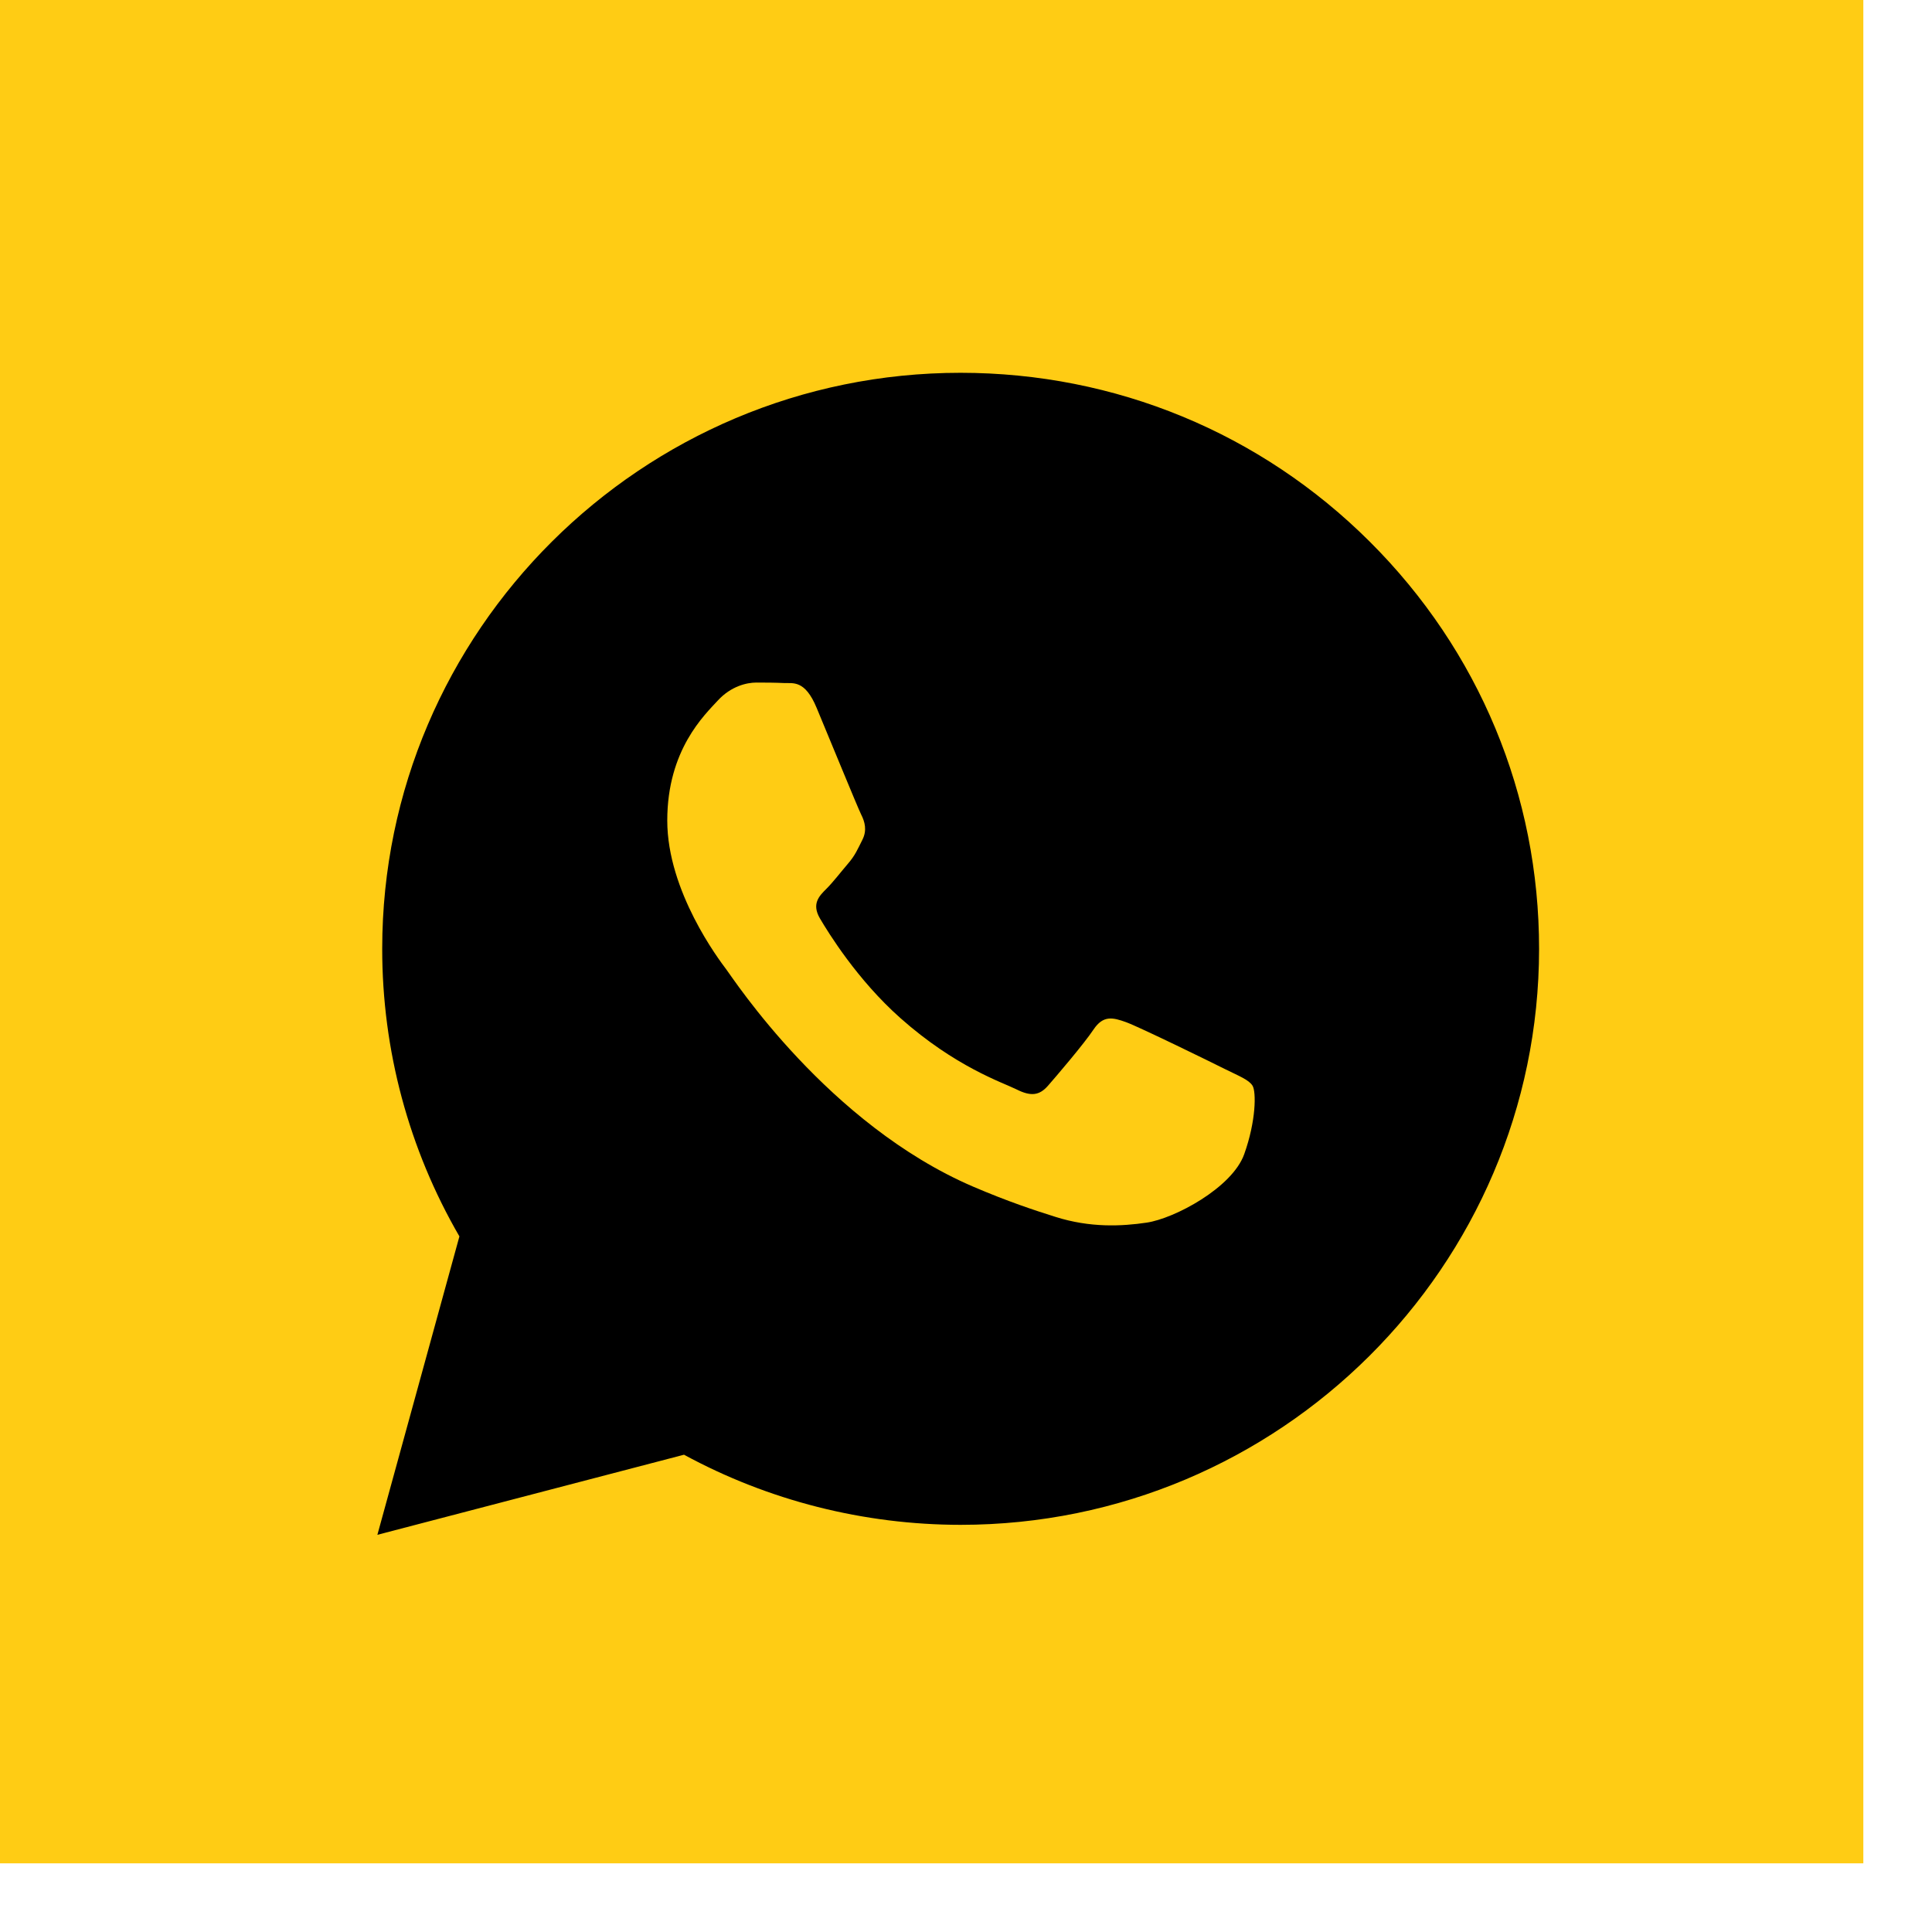
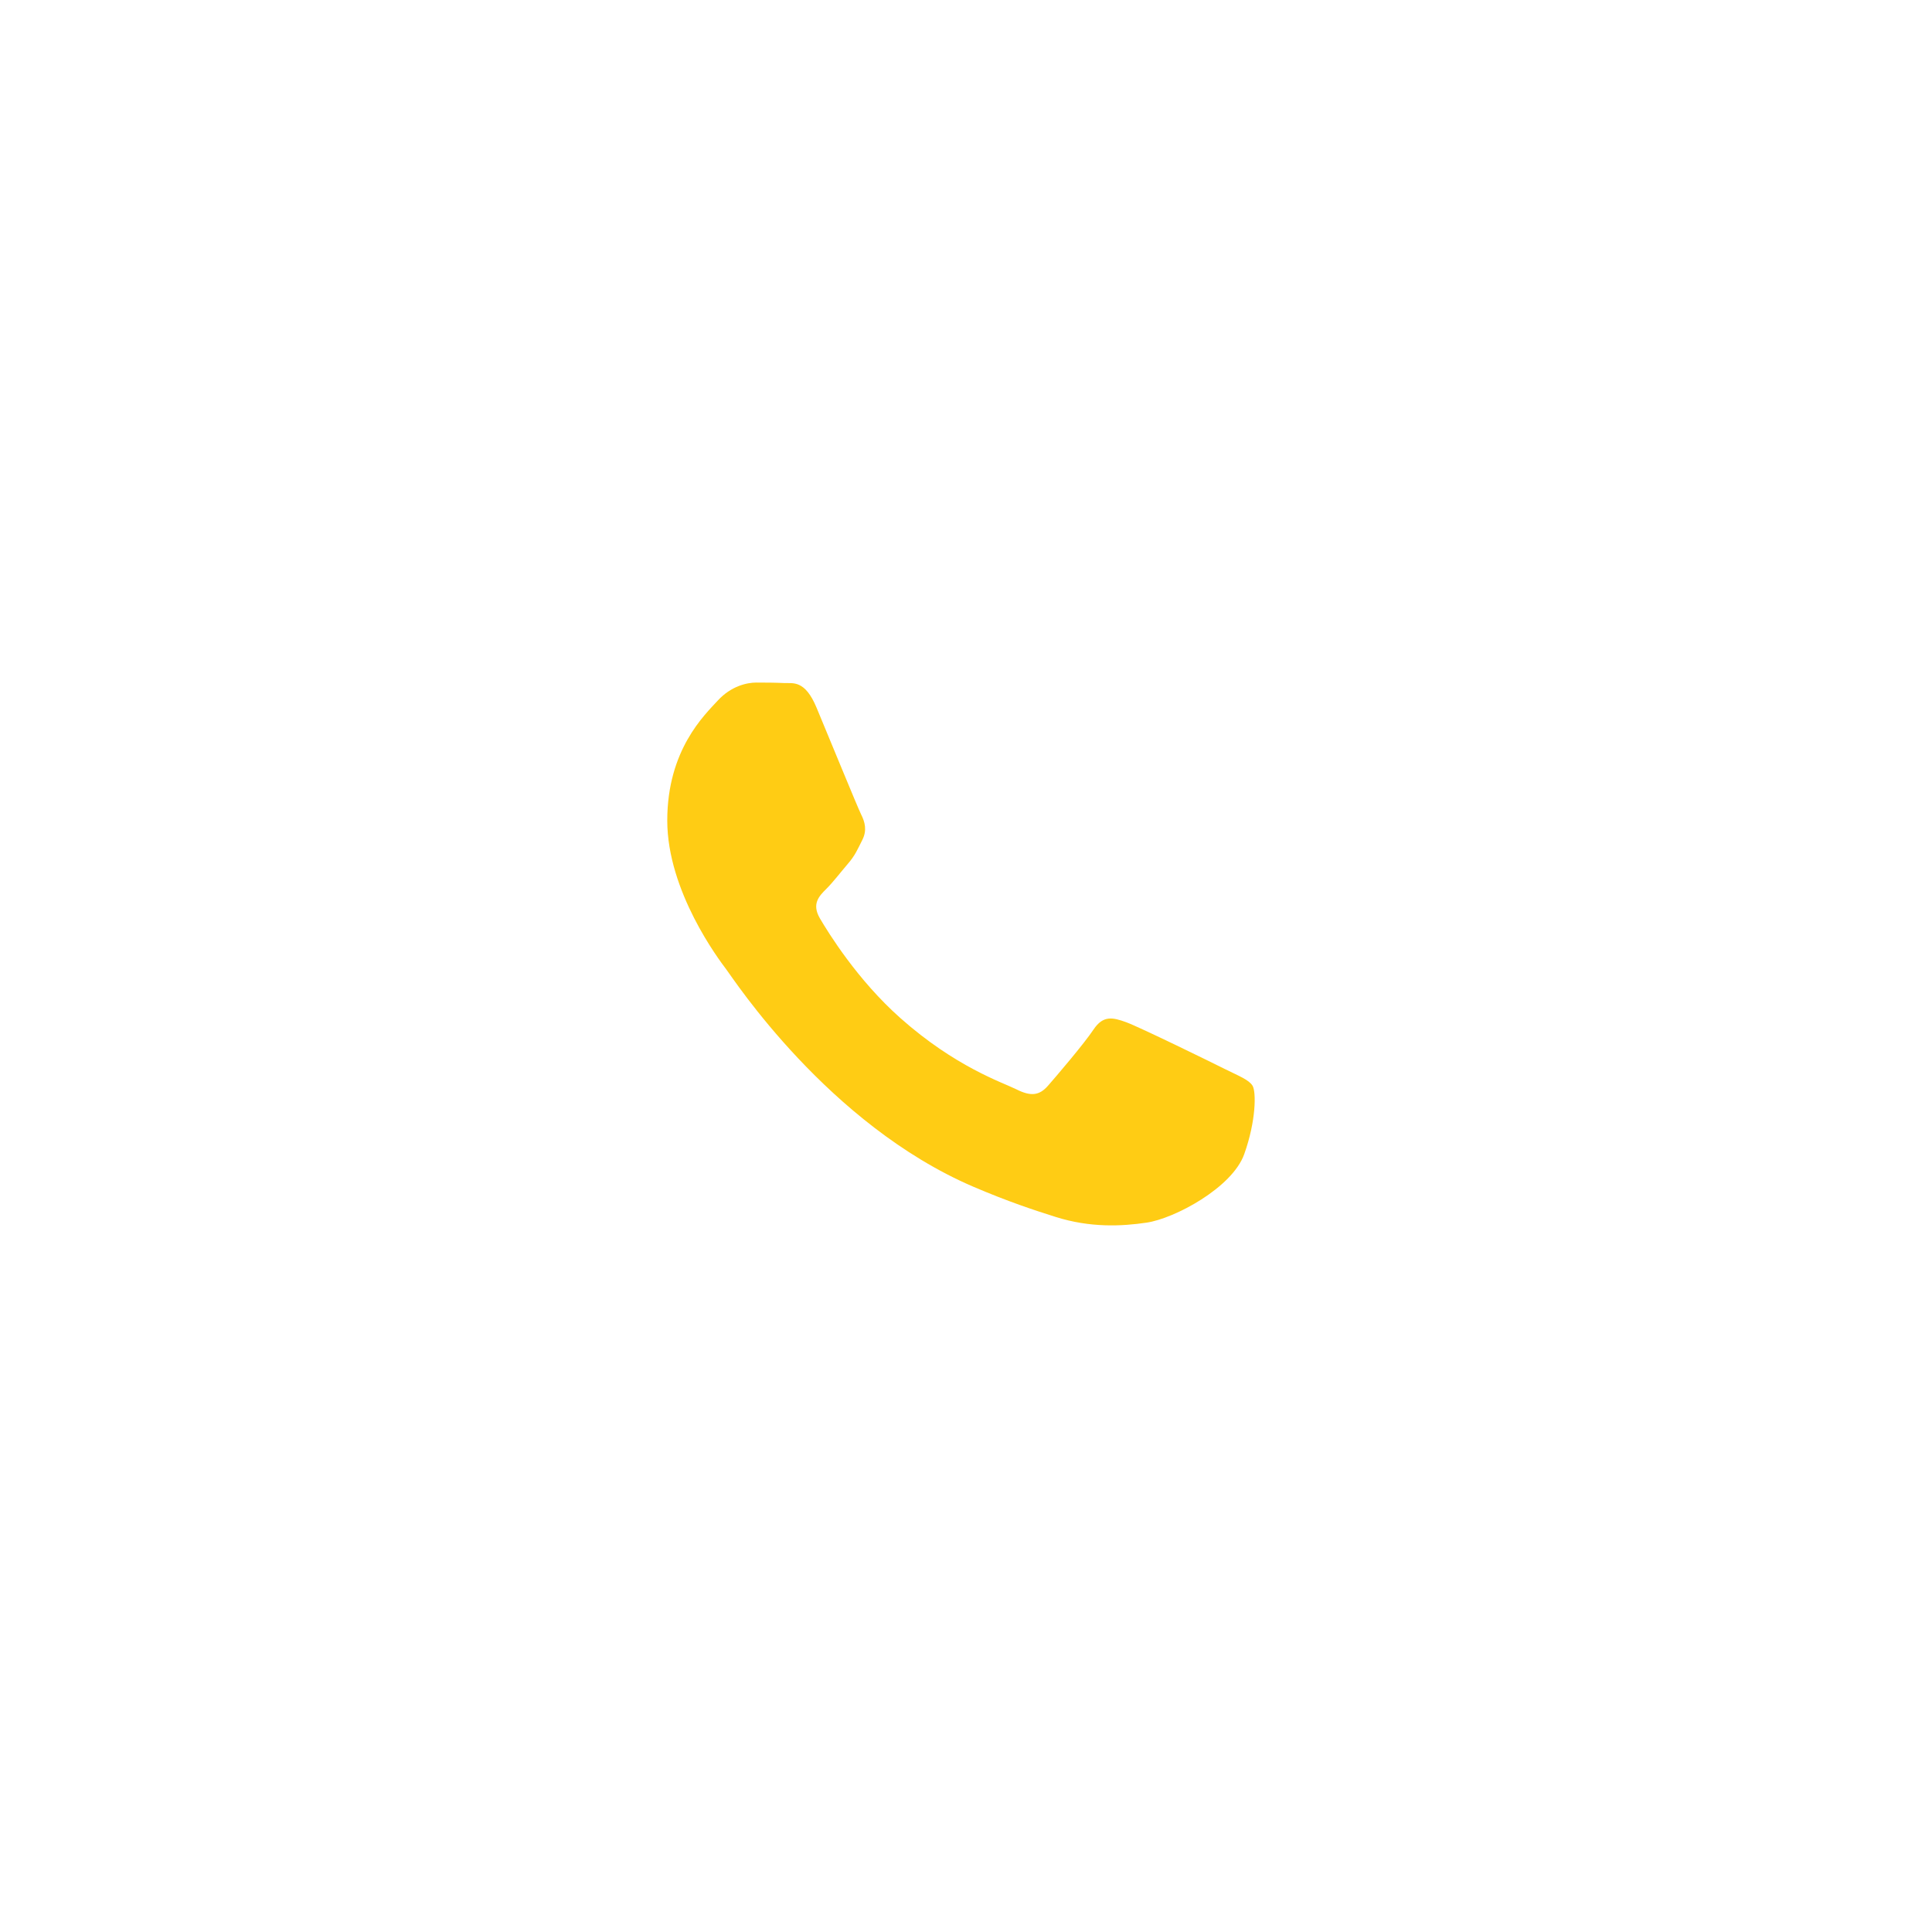
<svg xmlns="http://www.w3.org/2000/svg" width="24" height="24" viewBox="0 0 24 24" fill="none">
-   <rect width="23.147" height="23.147" fill="#FFCC14" />
-   <path fill-rule="evenodd" clip-rule="evenodd" d="M17.016 6.729C15.66 5.377 13.855 4.632 11.933 4.631C7.973 4.631 4.749 7.84 4.748 11.784C4.747 13.044 5.078 14.275 5.707 15.359L4.688 19.066L8.497 18.071C9.546 18.641 10.728 18.941 11.931 18.942H11.933C15.894 18.942 19.117 15.733 19.119 11.789C19.12 9.878 18.373 8.081 17.016 6.729Z" fill="black" />
  <path fill-rule="evenodd" clip-rule="evenodd" d="M15.216 13.28C15.037 13.19 14.154 12.758 13.989 12.698C13.825 12.639 13.705 12.609 13.585 12.788C13.466 12.967 13.122 13.369 13.017 13.489C12.912 13.608 12.807 13.623 12.628 13.533C12.448 13.444 11.87 13.255 11.184 12.646C10.65 12.172 10.29 11.587 10.185 11.408C10.081 11.229 10.174 11.132 10.264 11.043C10.345 10.963 10.444 10.834 10.533 10.73C10.623 10.626 10.653 10.551 10.713 10.432C10.773 10.313 10.743 10.208 10.698 10.119C10.653 10.029 10.294 9.15 10.144 8.792C9.999 8.443 9.851 8.49 9.74 8.485C9.636 8.48 9.516 8.479 9.396 8.479C9.277 8.479 9.082 8.523 8.917 8.702C8.753 8.881 8.289 9.314 8.289 10.193C8.289 11.073 8.932 11.923 9.022 12.042C9.112 12.161 10.288 13.967 12.089 14.741C12.518 14.925 12.852 15.035 13.113 15.117C13.543 15.253 13.934 15.234 14.244 15.188C14.589 15.137 15.306 14.756 15.456 14.338C15.605 13.921 15.605 13.563 15.56 13.488C15.515 13.414 15.396 13.369 15.216 13.28Z" fill="#FFCC14" />
</svg>